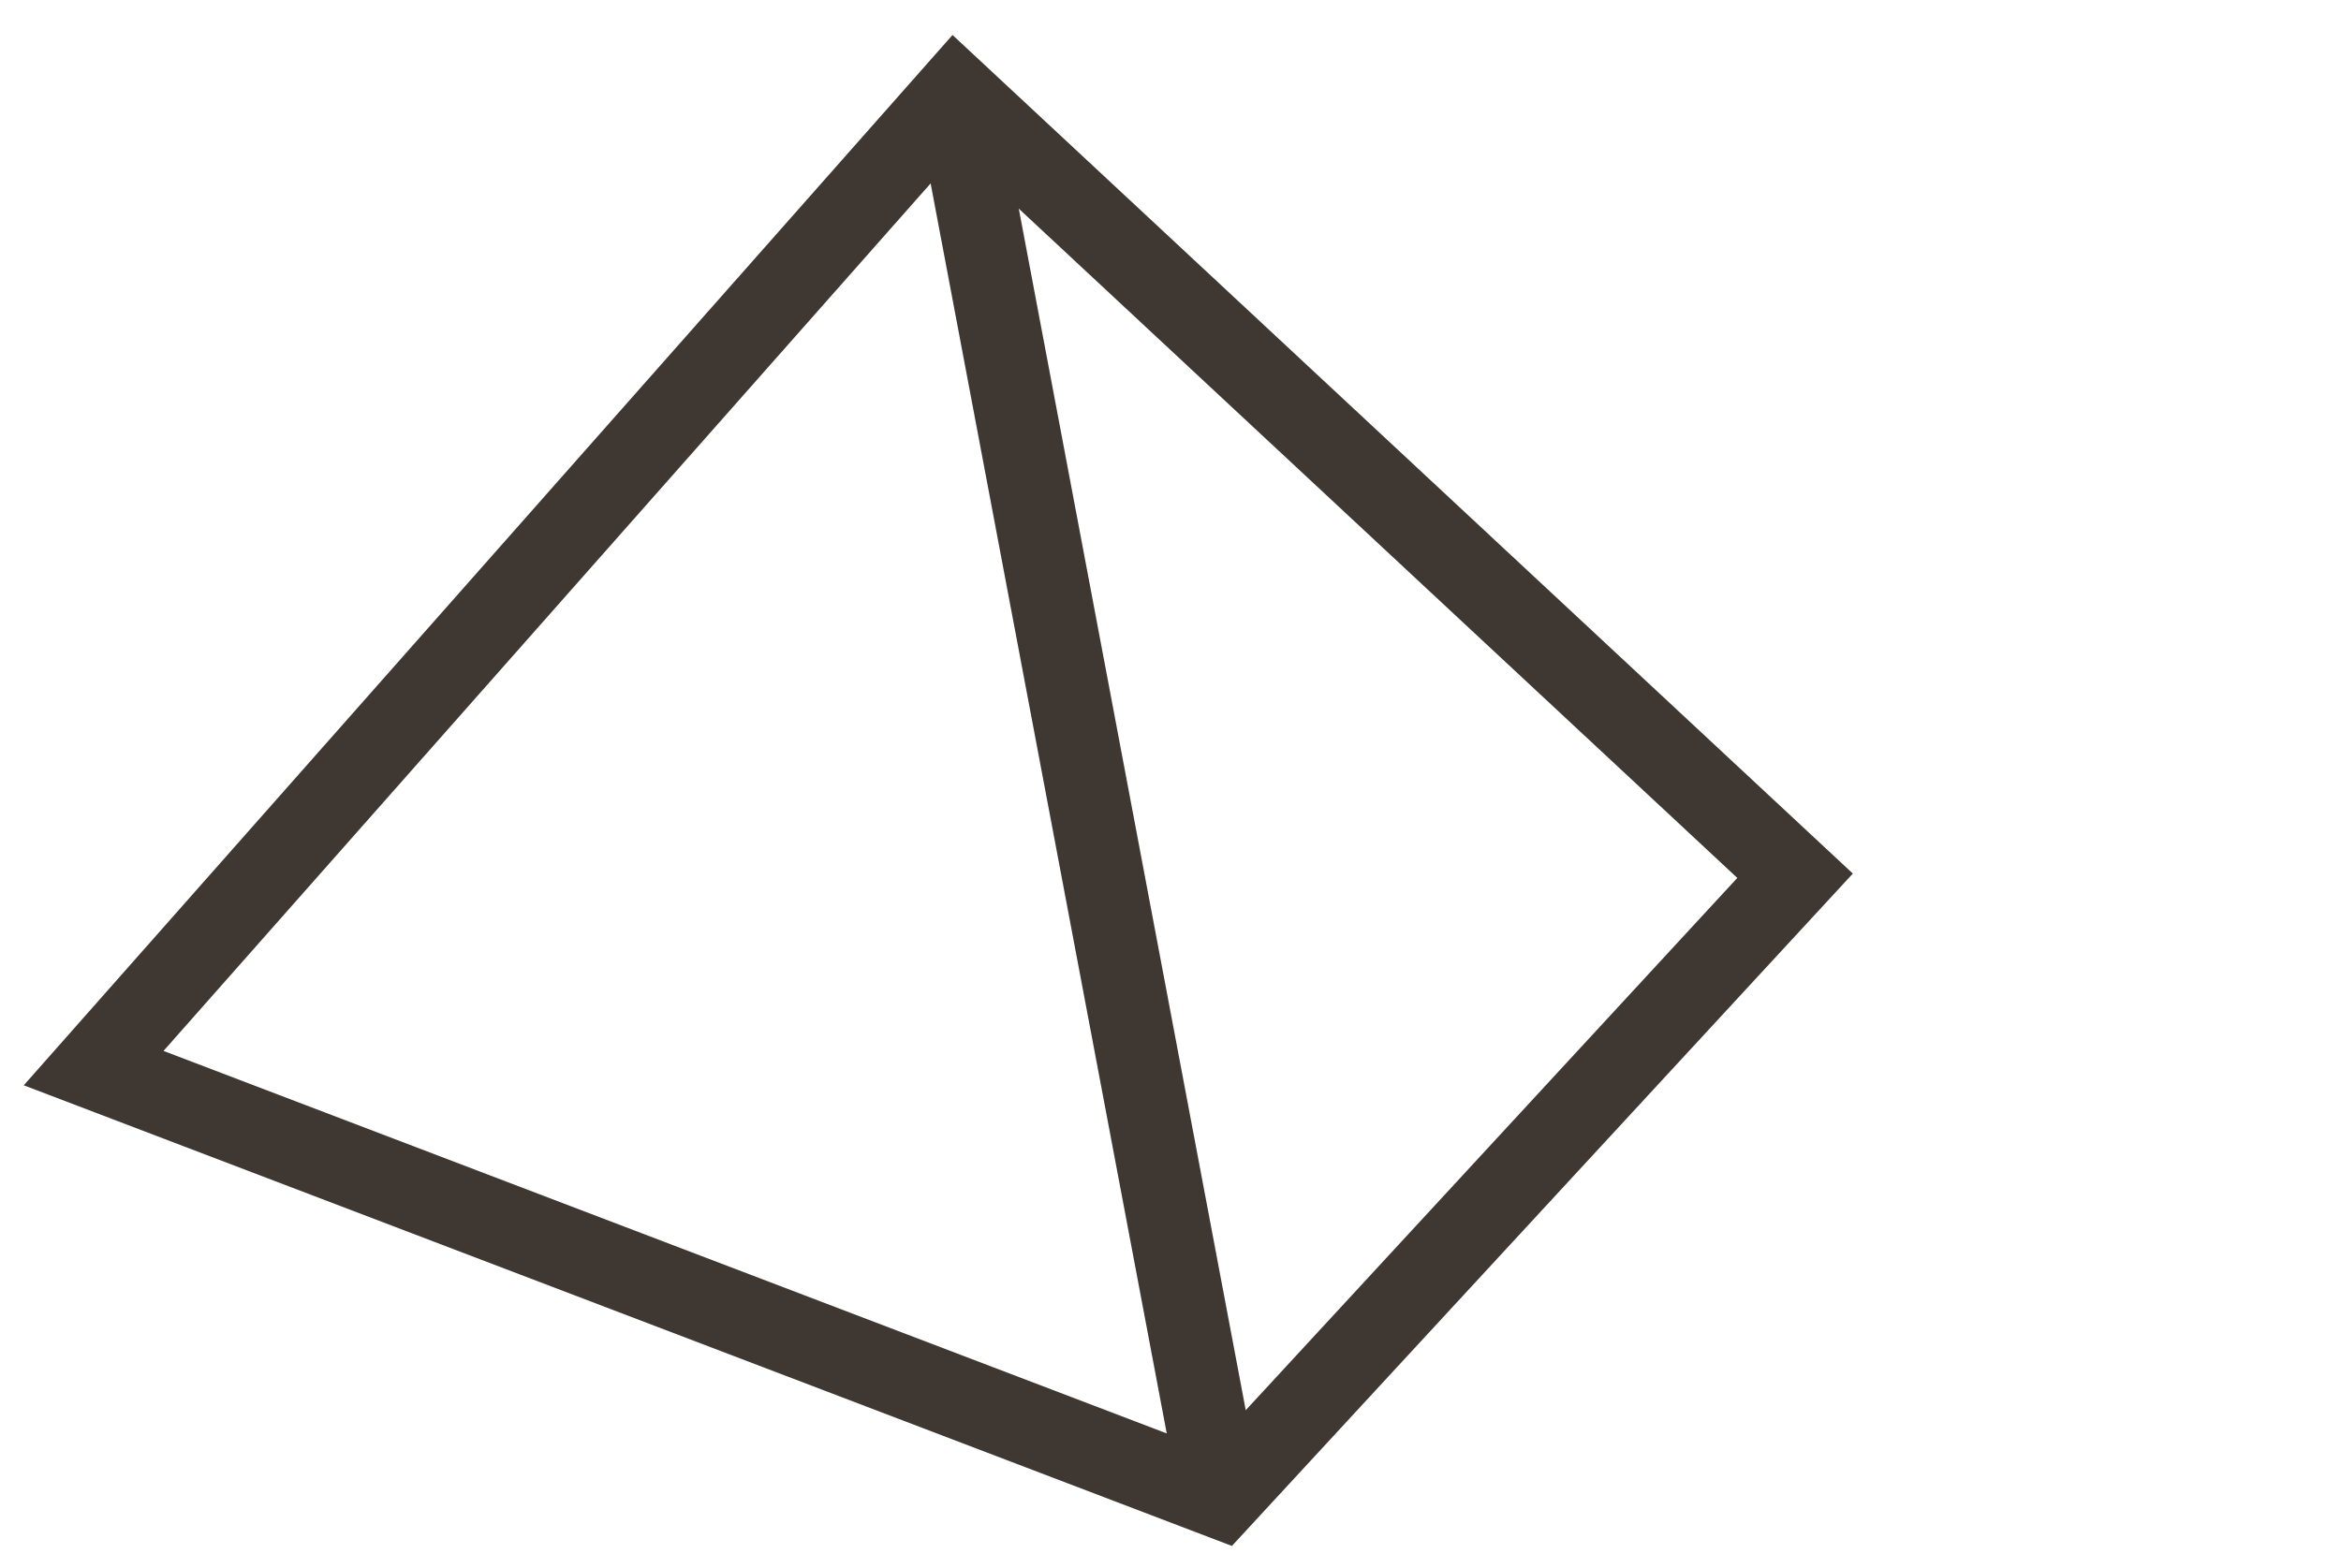
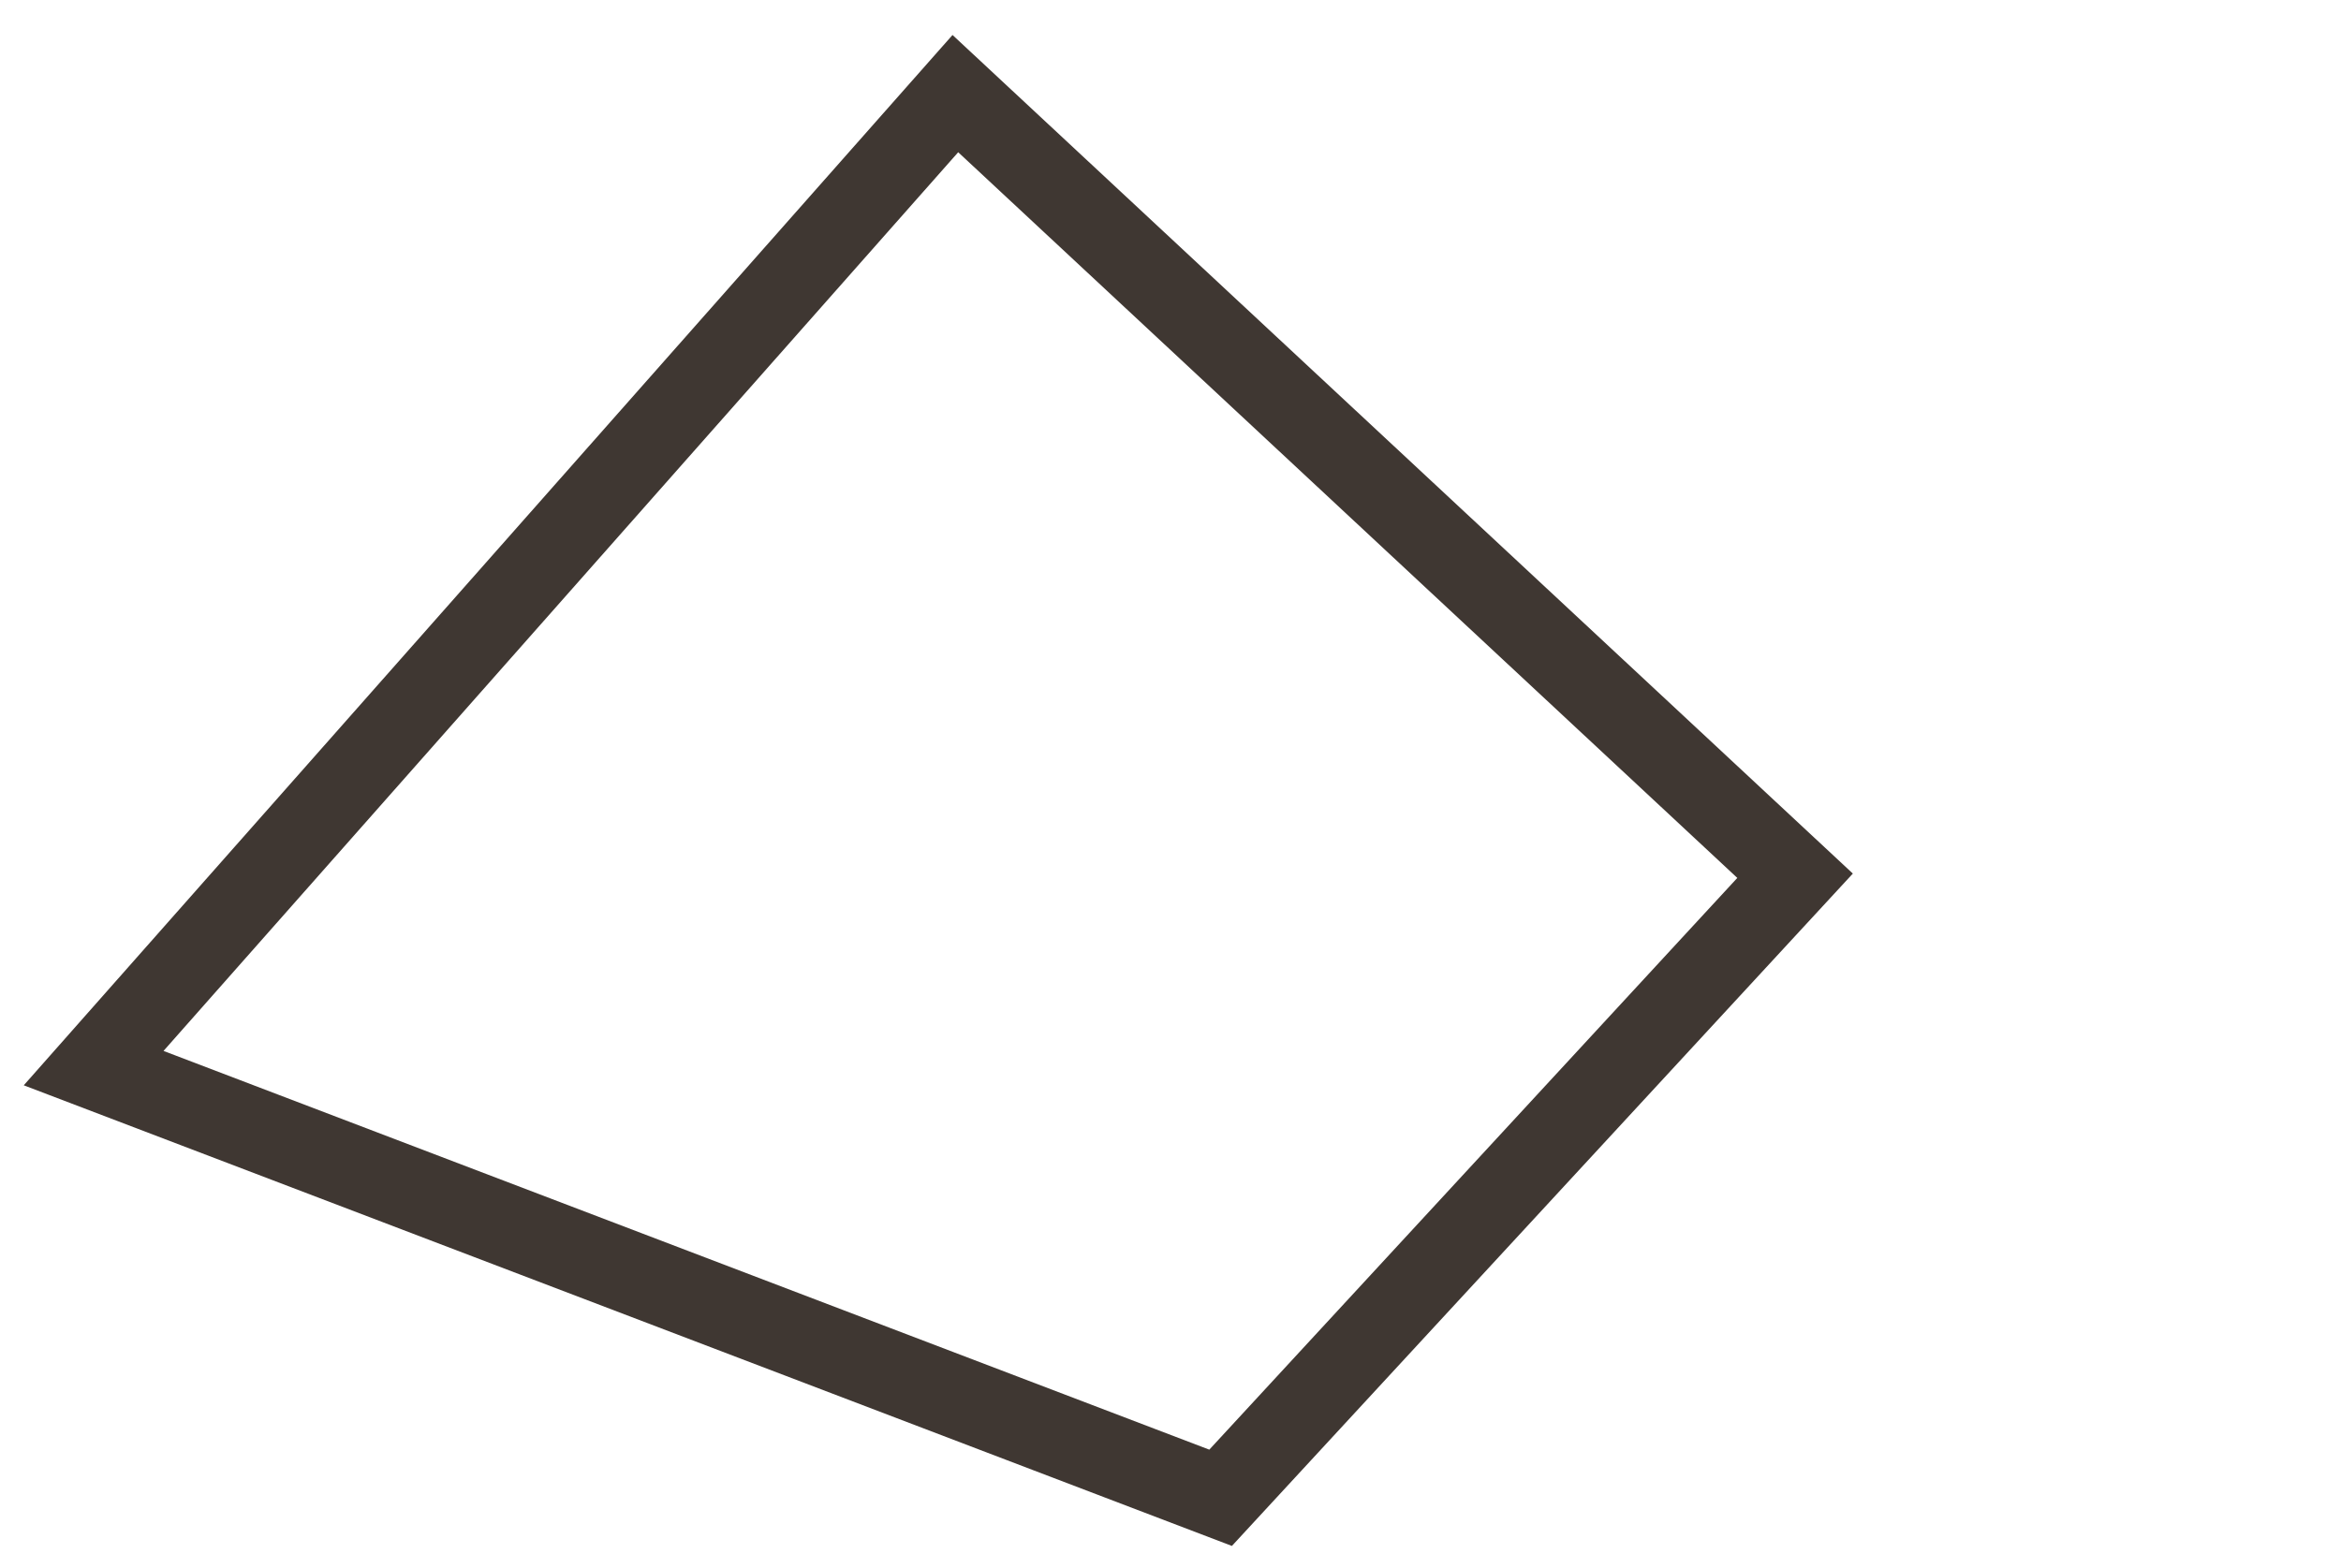
<svg xmlns="http://www.w3.org/2000/svg" version="1.1" id="レイヤー_1" x="0px" y="0px" viewBox="0 0 100 67" style="enable-background:new 0 0 100 67;" xml:space="preserve">
  <style type="text/css">
	.st0{fill:none;stroke:#3F3732;stroke-width:3.5;stroke-miterlimit:10;}
</style>
  <g>
    <polygon class="st0" points="52.14,64 76.68,37.42 40.81,4 4,45.64  " />
-     <line class="st0" x1="40.81" y1="4" x2="52.14" y2="64" />
  </g>
</svg>